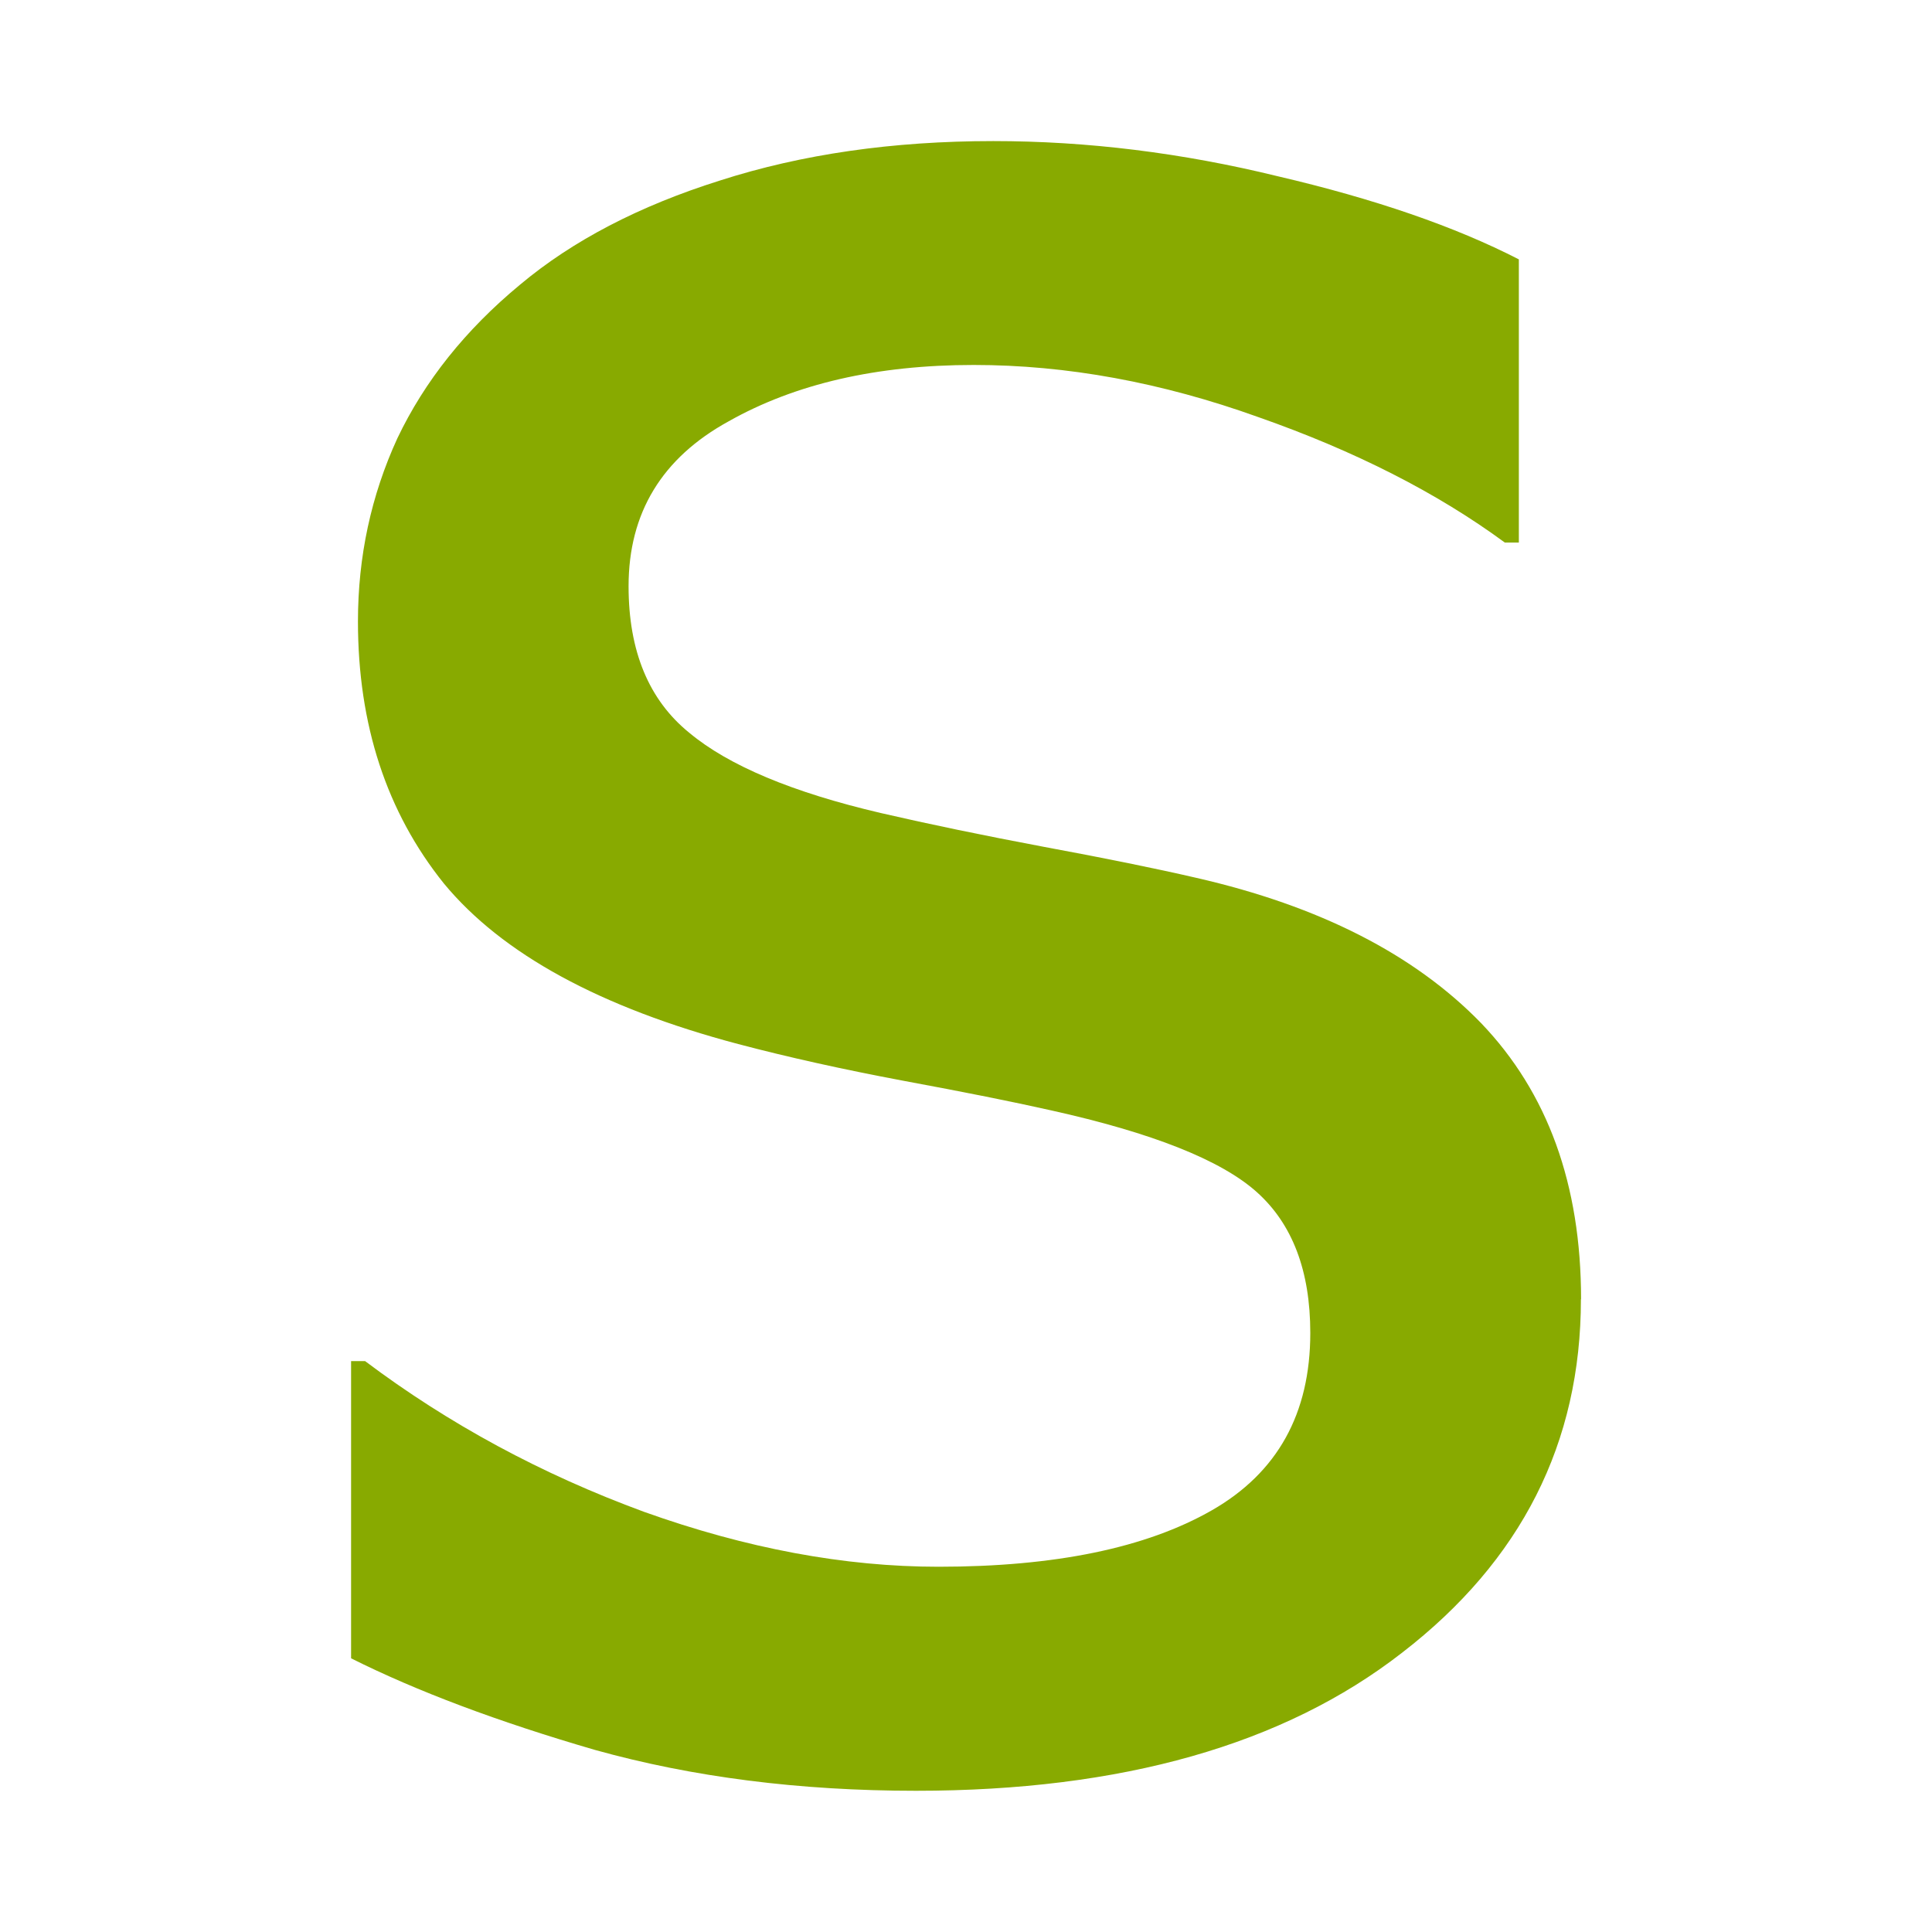
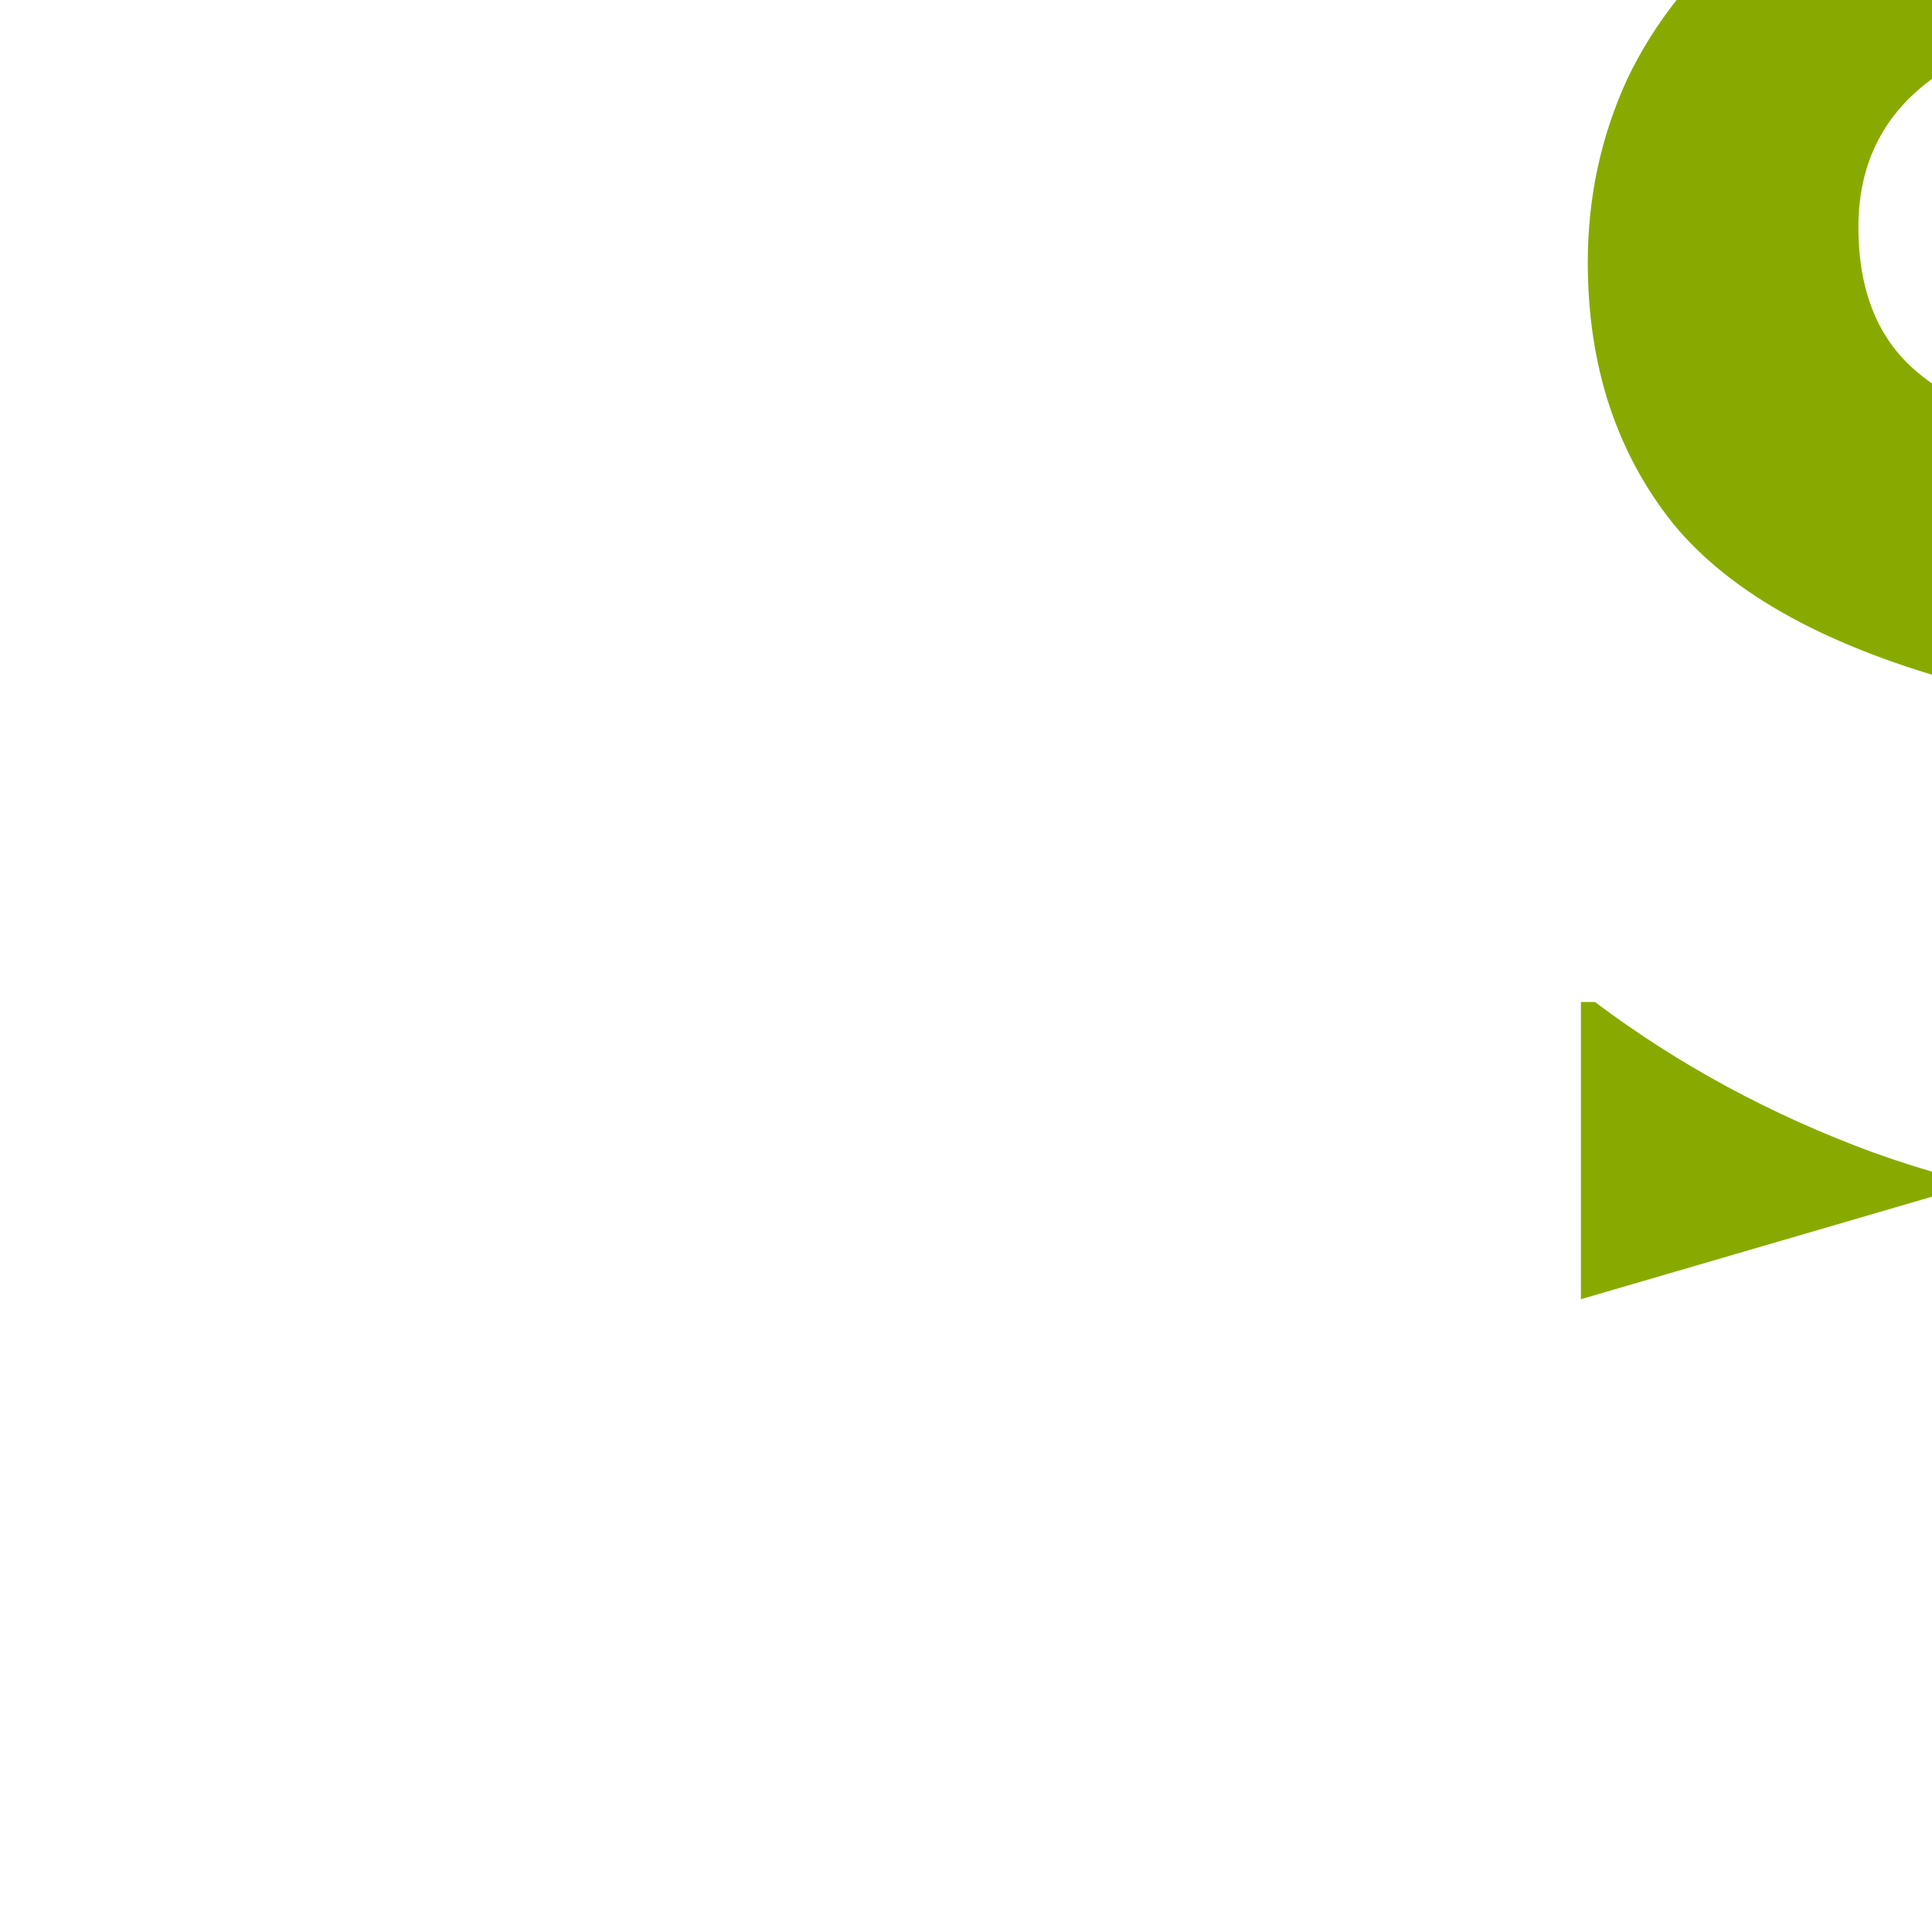
<svg xmlns="http://www.w3.org/2000/svg" height="50" viewBox="0 0 13.229 13.229" width="50">
-   <path d="m10.825 292.667q0 1.476-1.225 2.421-1.215.945-3.328.945-1.196 0-2.199-.28-.994-.289-1.669-.627v-2.035h.096q.859.646 1.91 1.032 1.051.376 2.016.376 1.196 0 1.871-.386.675-.386.675-1.215 0-.637-.367-.965-.367-.328-1.408-.559-.386-.087-1.013-.203-.617-.116-1.129-.251-1.418-.376-2.016-1.1-.588-.733-.588-1.794 0-.666.27-1.254.28-.588.839-1.051.54-.453 1.37-.714.839-.27 1.871-.27.965 0 1.949.241.994.232 1.65.569v1.939h-.096q-.695-.511-1.688-.859-.994-.357-1.949-.357-.994 0-1.678.386-.685.376-.685 1.129 0 .666.415 1.003.405.338 1.312.55.502.116 1.119.232.627.116 1.042.212 1.264.289 1.949.994.685.714.685 1.891z" fill="#8a0" transform="translate(0 -283.771)" />
+   <path d="m10.825 292.667v-2.035h.096q.859.646 1.91 1.032 1.051.376 2.016.376 1.196 0 1.871-.386.675-.386.675-1.215 0-.637-.367-.965-.367-.328-1.408-.559-.386-.087-1.013-.203-.617-.116-1.129-.251-1.418-.376-2.016-1.1-.588-.733-.588-1.794 0-.666.27-1.254.28-.588.839-1.051.54-.453 1.37-.714.839-.27 1.871-.27.965 0 1.949.241.994.232 1.65.569v1.939h-.096q-.695-.511-1.688-.859-.994-.357-1.949-.357-.994 0-1.678.386-.685.376-.685 1.129 0 .666.415 1.003.405.338 1.312.55.502.116 1.119.232.627.116 1.042.212 1.264.289 1.949.994.685.714.685 1.891z" fill="#8a0" transform="translate(0 -283.771)" />
</svg>